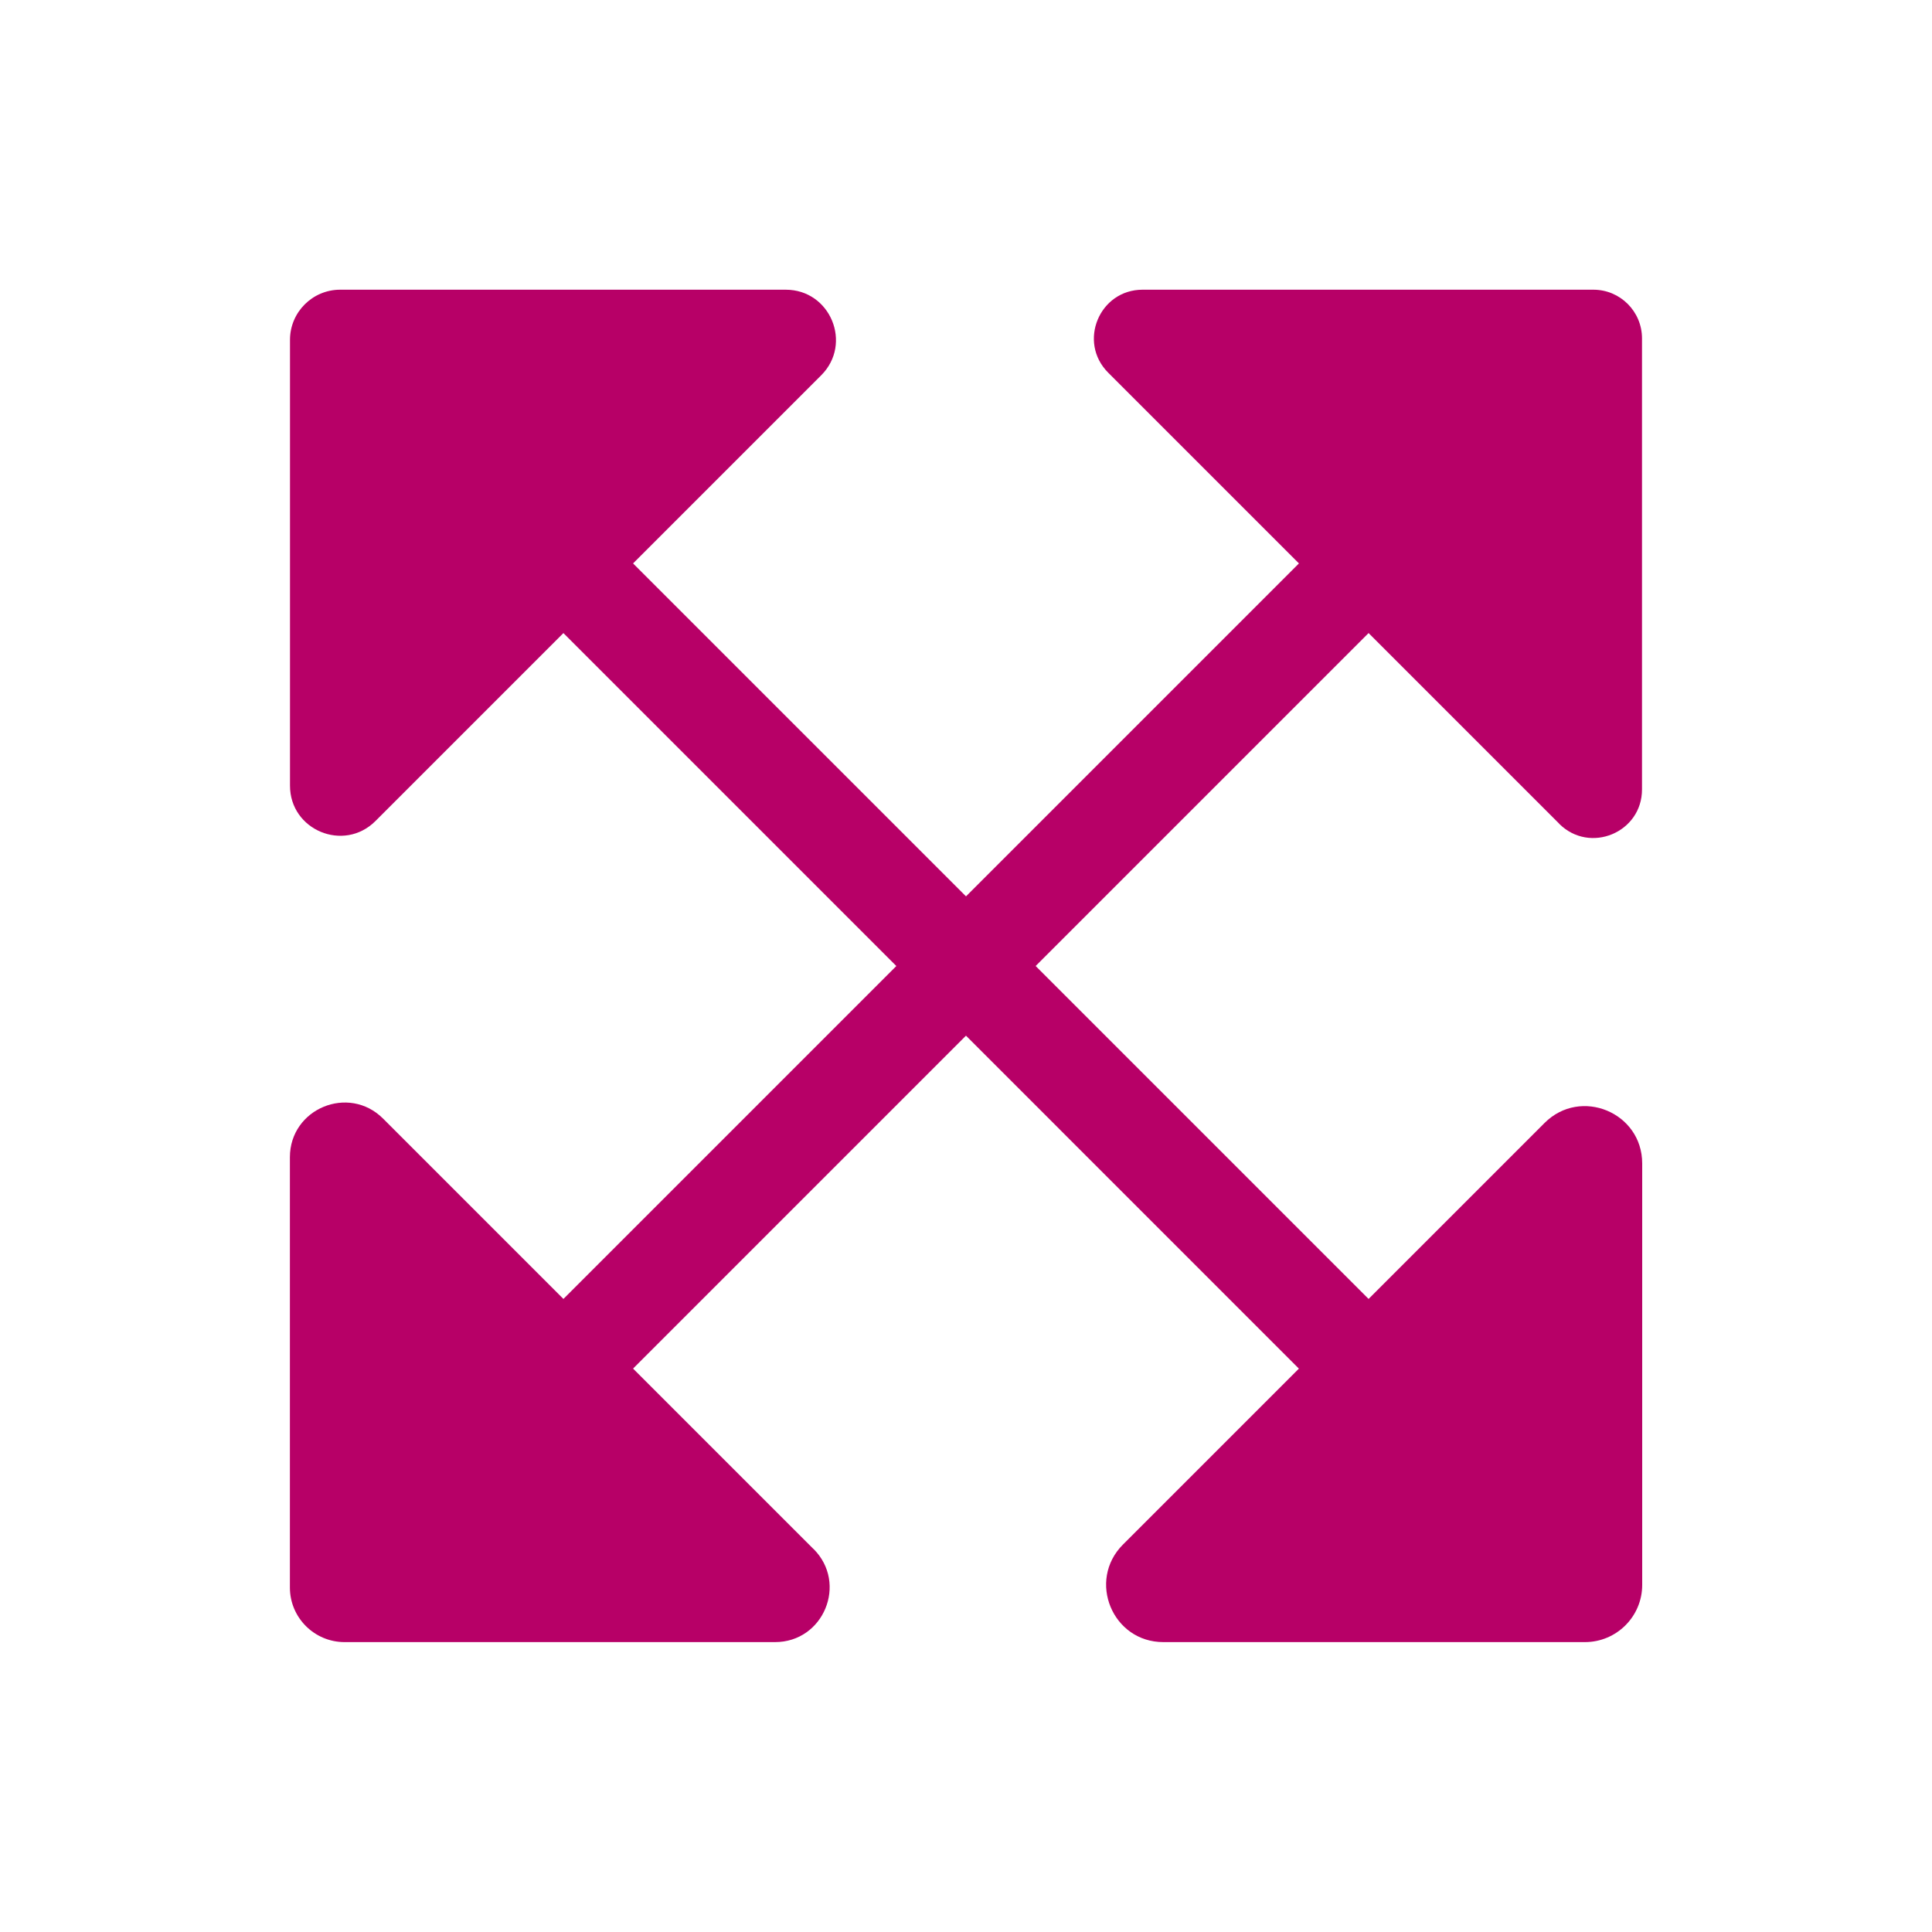
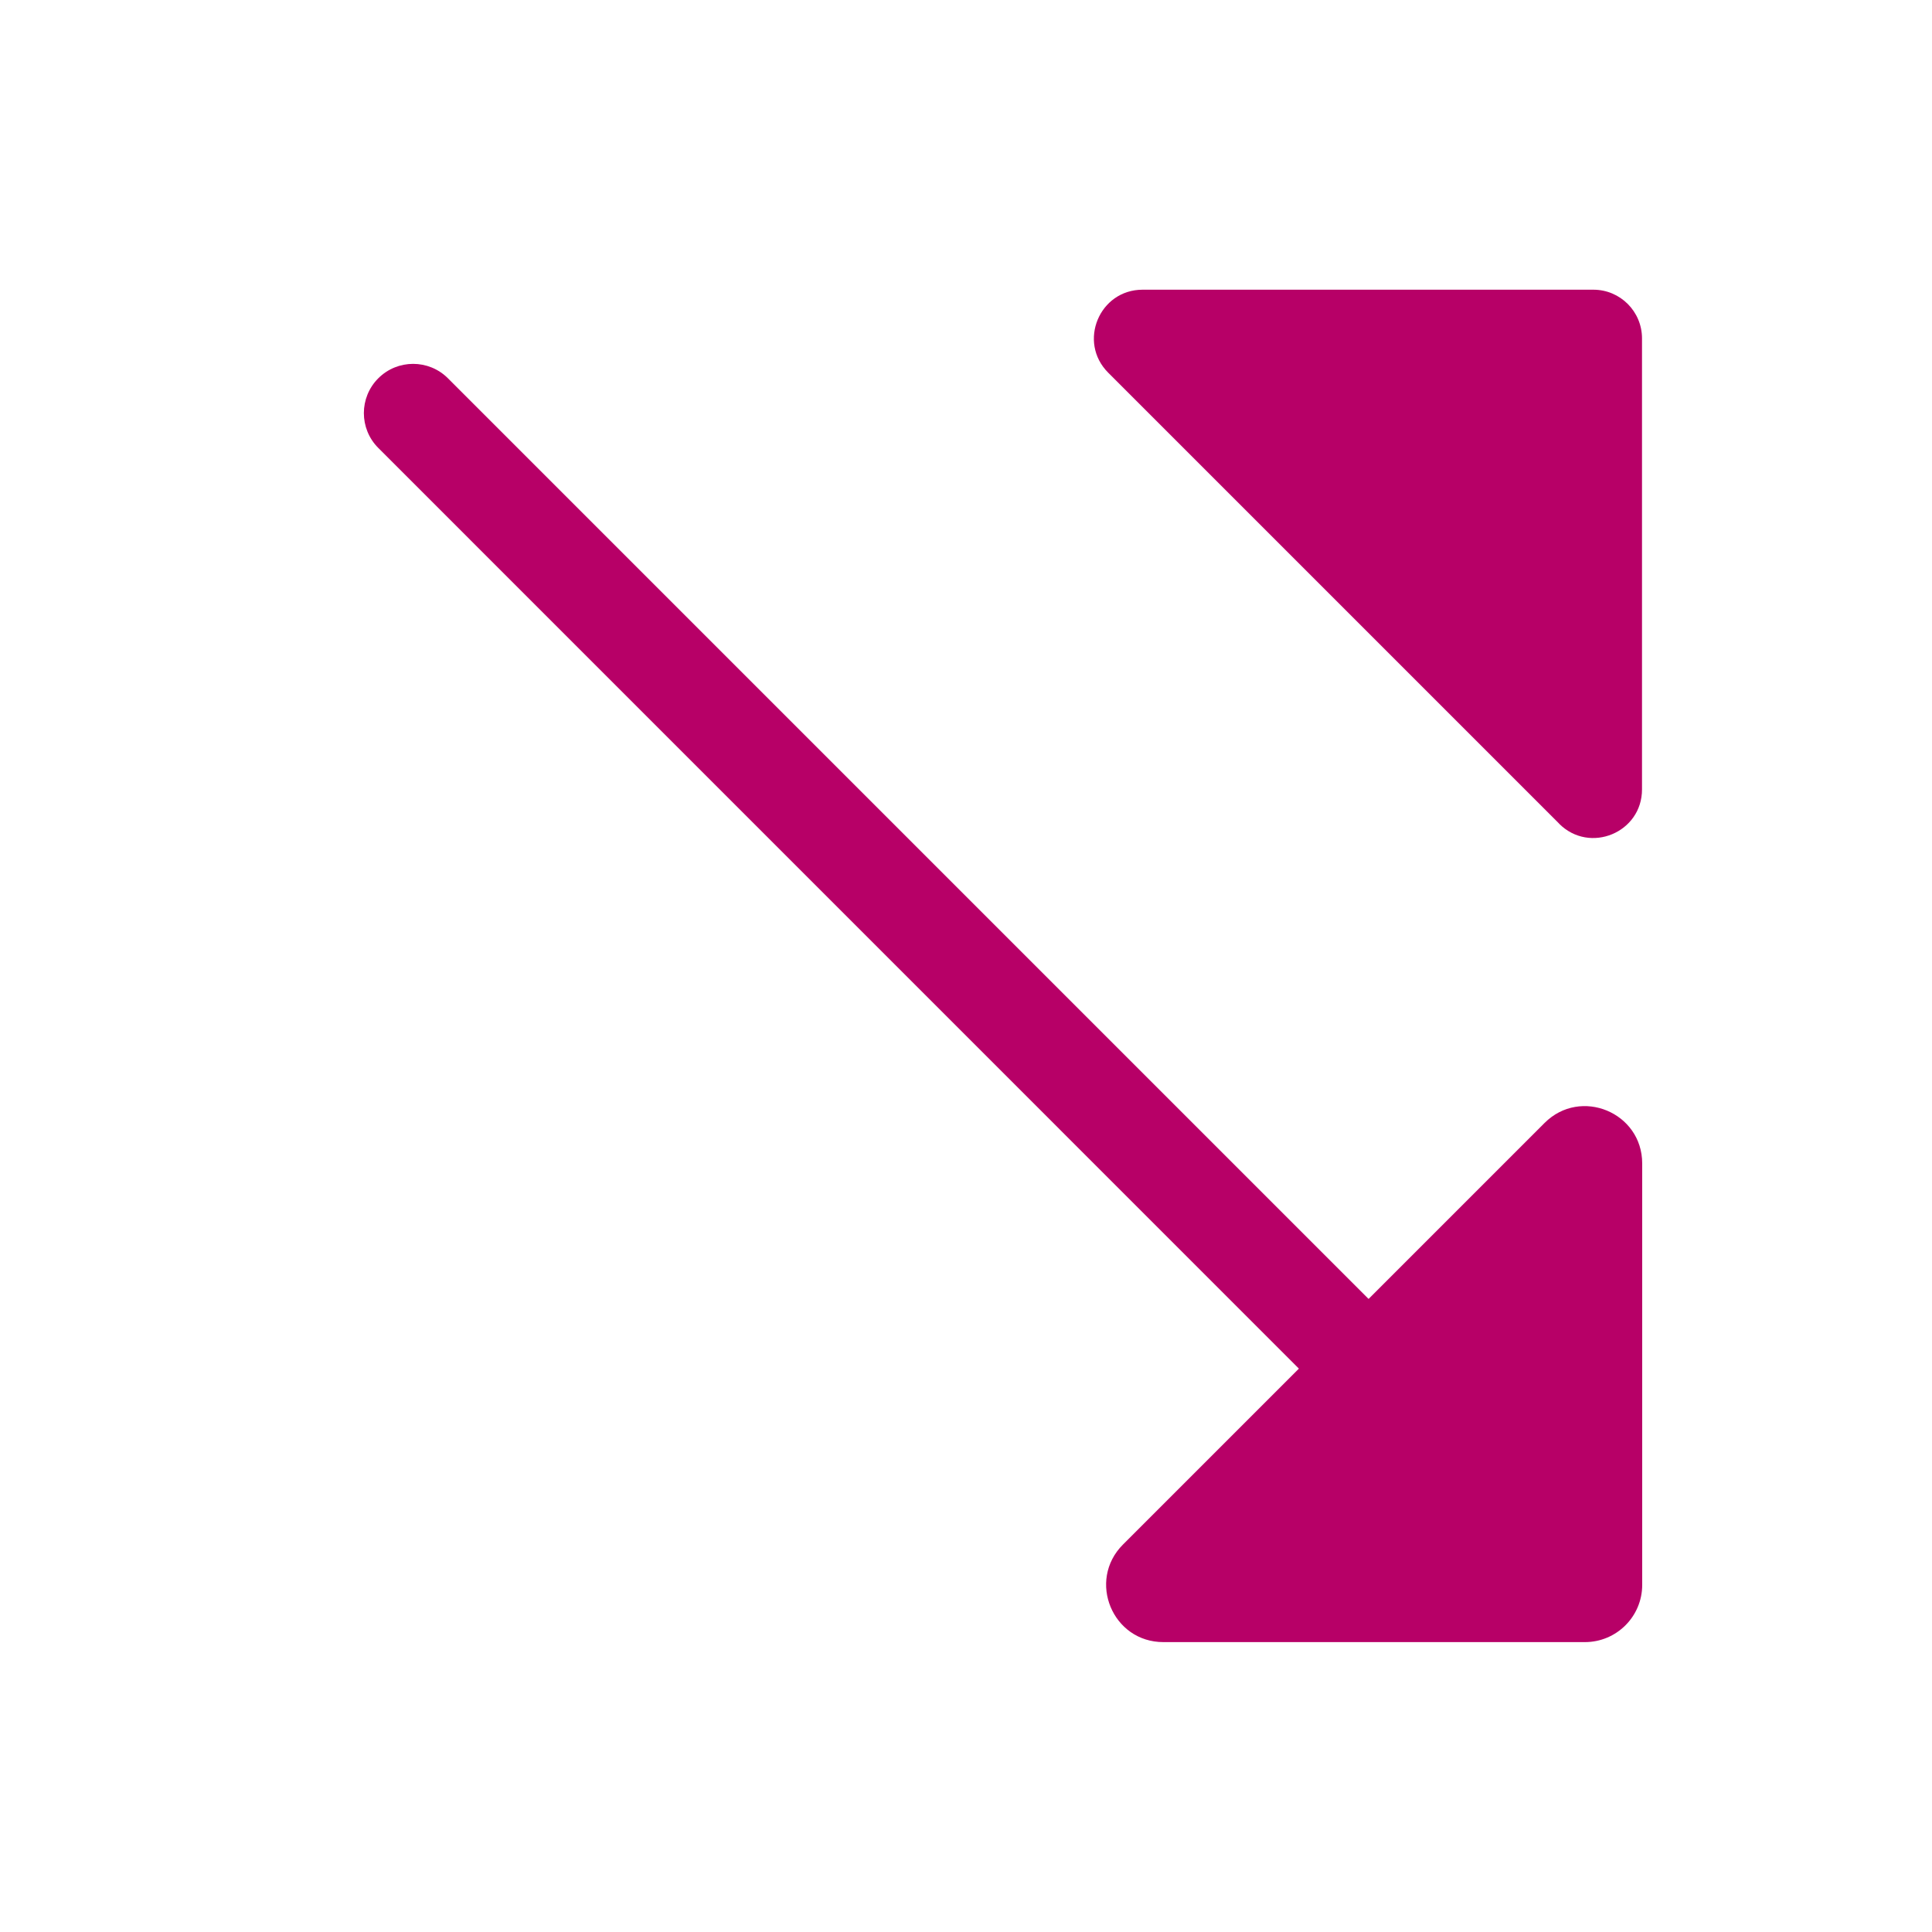
<svg xmlns="http://www.w3.org/2000/svg" id="Calque_1" viewBox="0 0 200 200">
  <defs>
    <style>.cls-1{fill:#b70067;stroke-width:0px;}</style>
  </defs>
  <path class="cls-1" d="m157.23,162.33c-1.31,0-2.61-.5-3.61-1.49L39.16,46.37c-1.99-1.99-1.99-5.22,0-7.21,1.99-1.99,5.22-1.99,7.21,0l114.47,114.47c1.99,1.99,1.99,5.22,0,7.21-1,1-2.3,1.49-3.61,1.49Z" />
-   <path class="cls-1" d="m42.77,162.33c-1.31,0-2.61-.5-3.61-1.49-1.99-1.99-1.99-5.22,0-7.21l114.47-114.47c1.99-1.99,5.22-1.99,7.21,0,1.99,1.99,1.99,5.22,0,7.21l-114.47,114.47c-1,1-2.3,1.49-3.61,1.49Z" />
  <path class="cls-1" d="m116.25,159.89l43.64-43.64c3.73-3.73,10.11-1.09,10.11,4.19v43.63c0,3.27-2.66,5.92-5.93,5.92h-43.63c-5.28.01-7.92-6.37-4.19-10.1Z" />
-   <path class="cls-1" d="m38.86,85l46.15-46.15c3.27-3.27.95-8.86-3.67-8.86h-46.13c-2.86,0-5.19,2.33-5.19,5.19v46.14c-.01,4.62,5.58,6.94,8.85,3.67Z" />
  <path class="cls-1" d="m161.41,85.27l-46.69-46.69c-3.17-3.17-.92-8.59,3.56-8.59h46.67c2.78,0,5.03,2.26,5.03,5.04v46.68c.01,4.48-5.41,6.73-8.58,3.56Z" />
-   <path class="cls-1" d="m84.21,160.35l-44.55-44.55c-3.56-3.56-9.65-1.04-9.65,4v44.54c0,3.12,2.54,5.65,5.66,5.65h44.55c5.04.01,7.56-6.08,4-9.64Z" />
</svg>